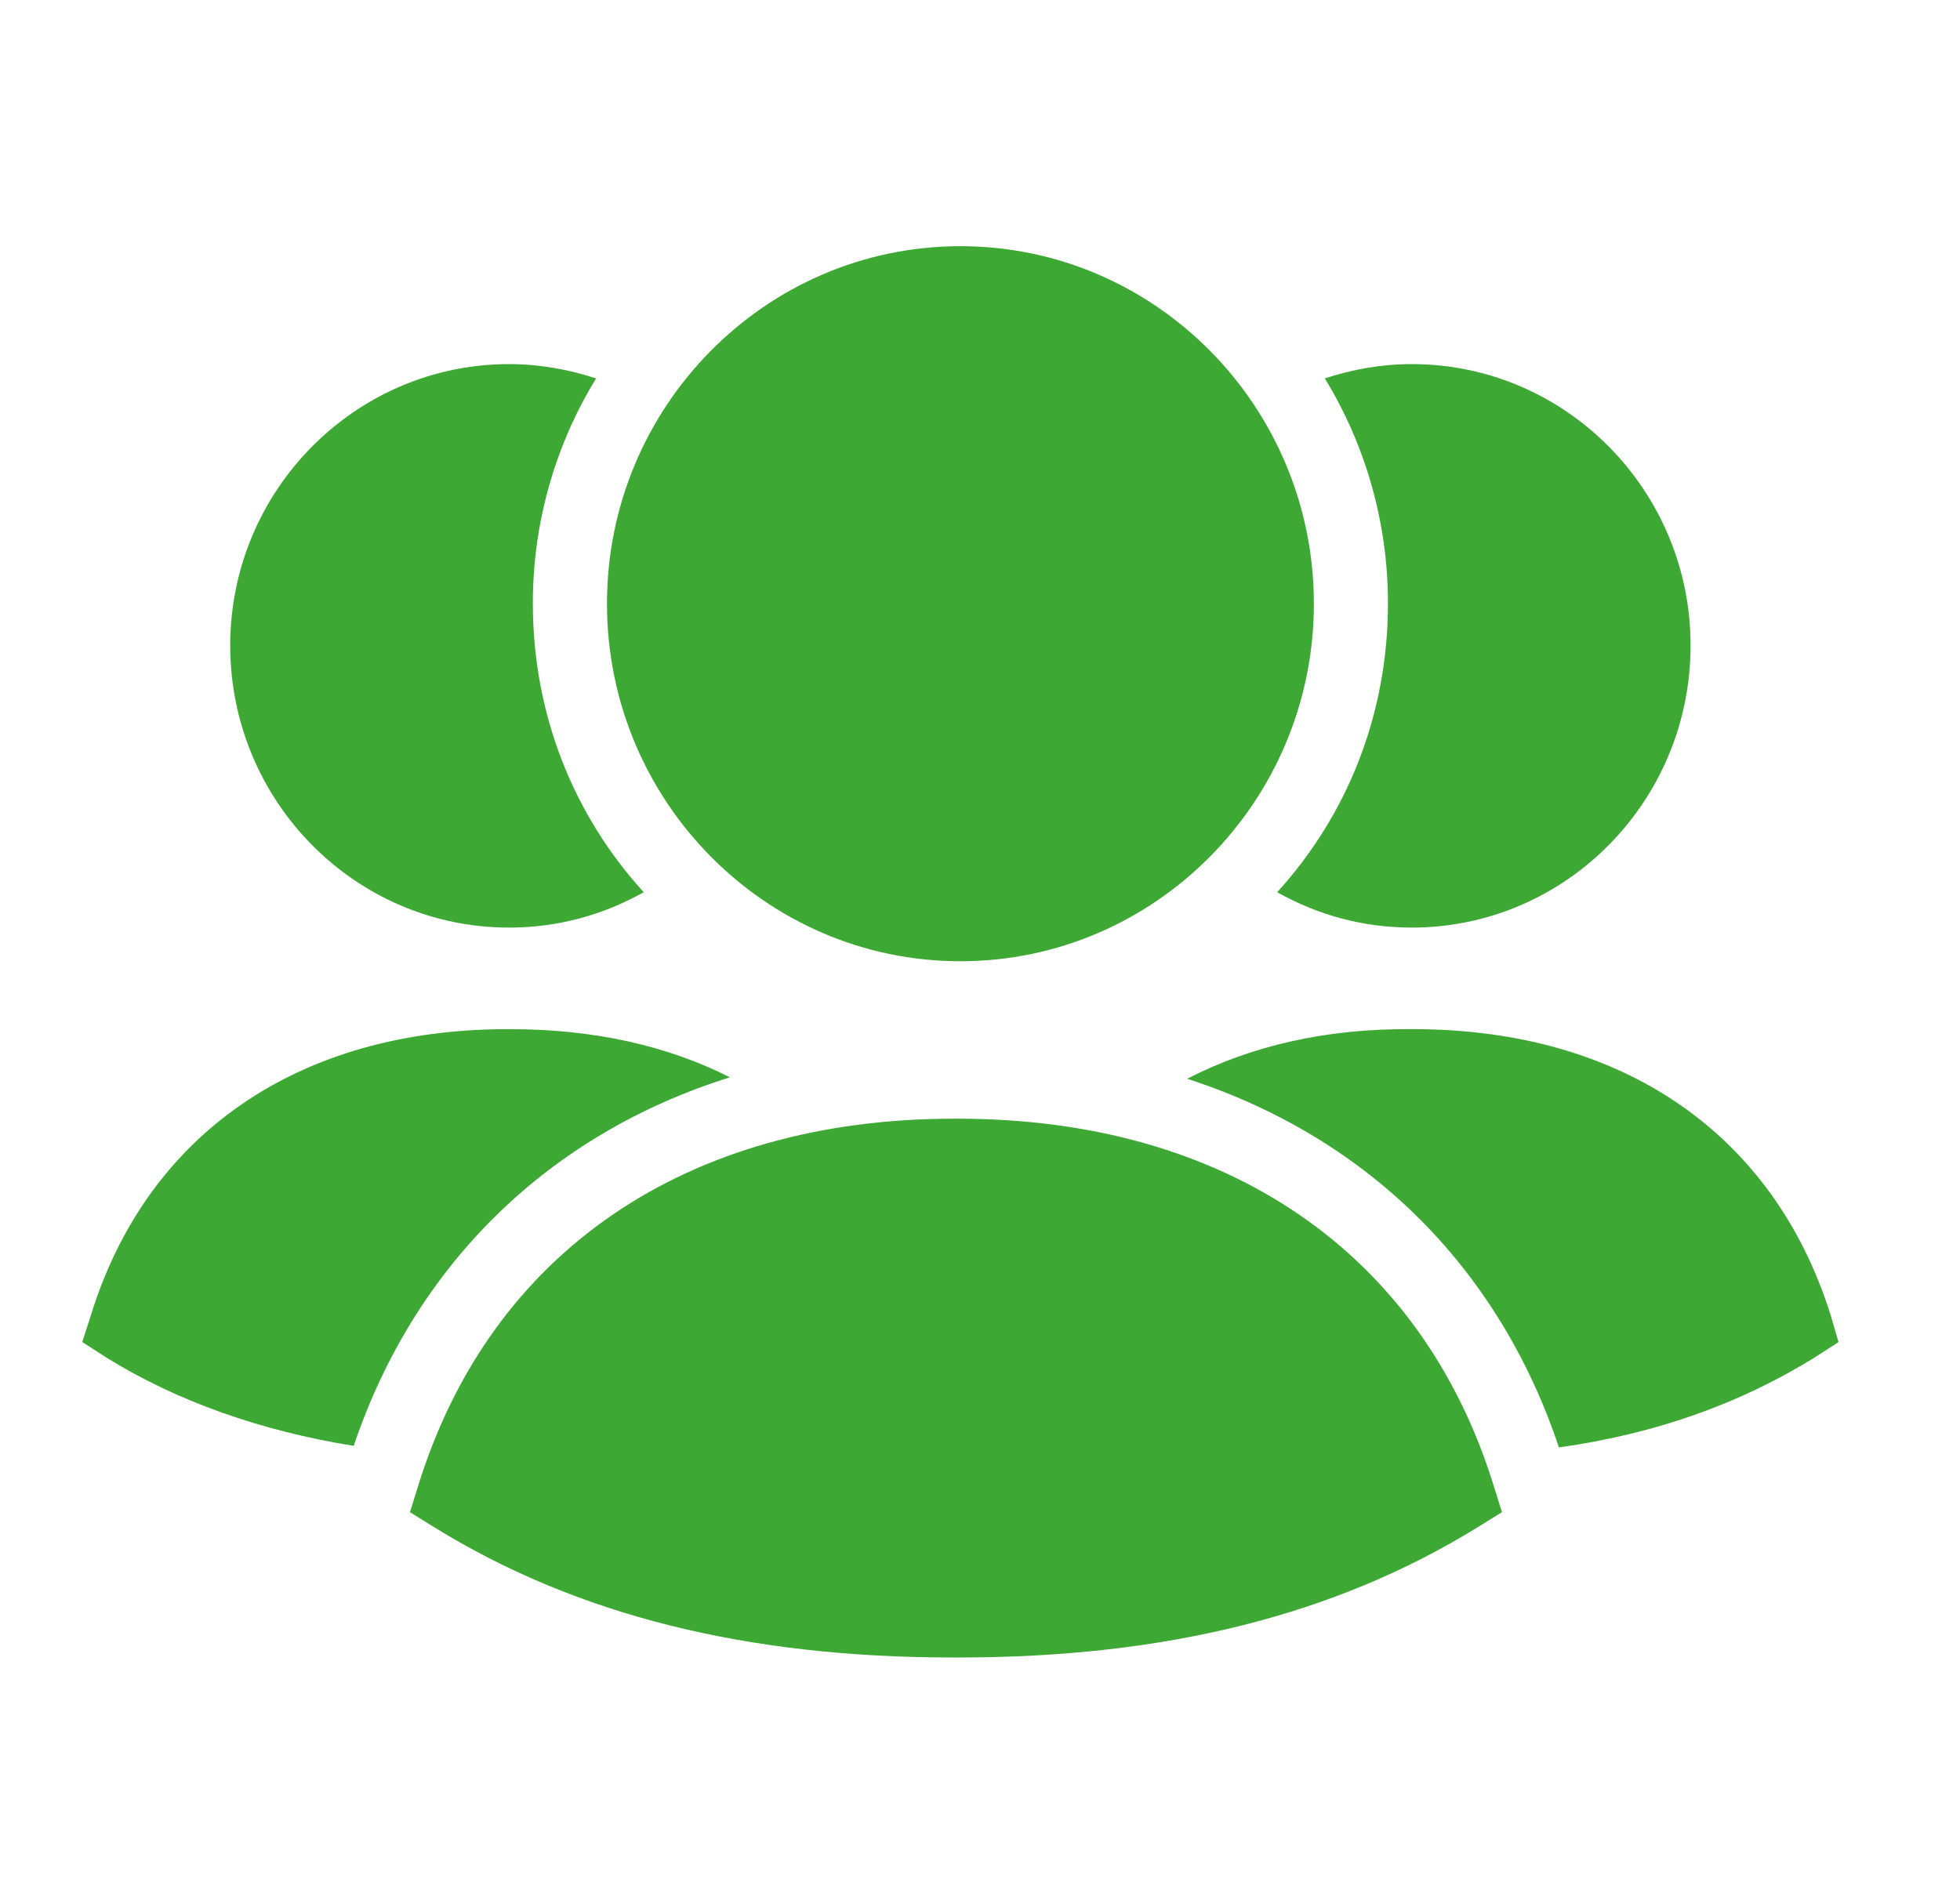
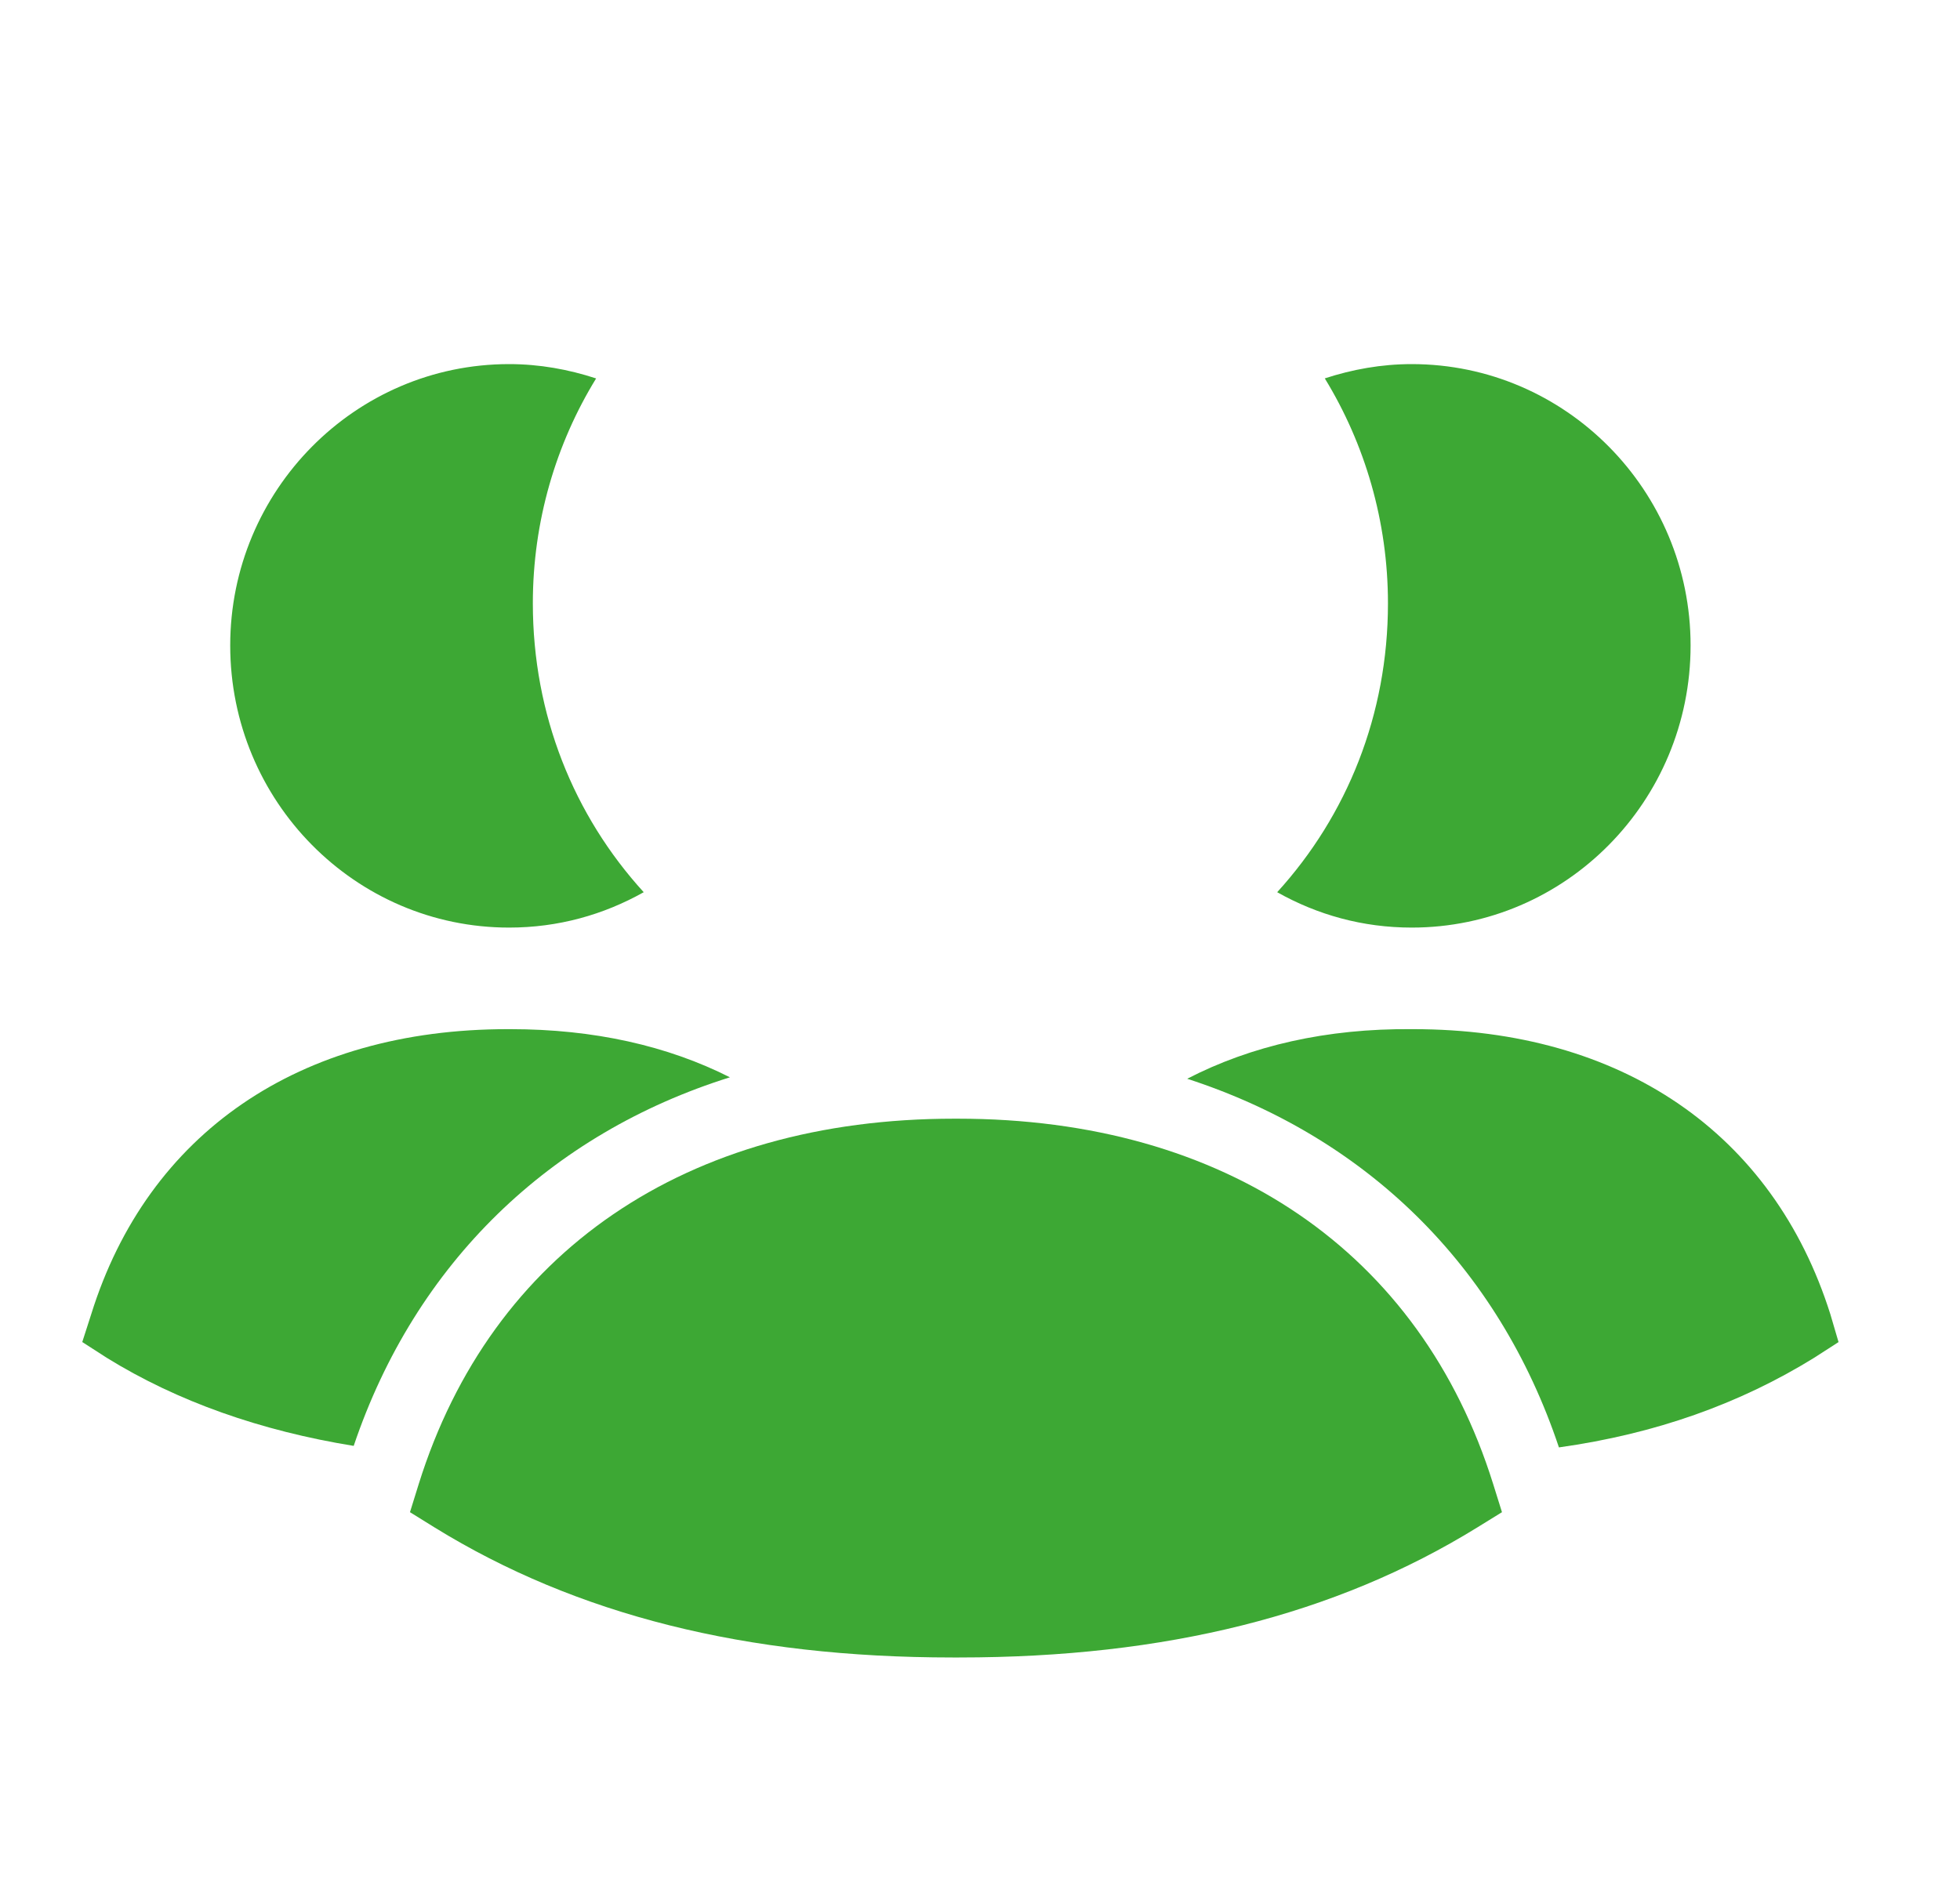
<svg xmlns="http://www.w3.org/2000/svg" width="35" height="34" viewBox="0 0 35 34" fill="none">
  <path fill-rule="evenodd" clip-rule="evenodd" d="M32.685 23.473C31.663 20.234 28.954 18.381 25.237 18.381H25.211C23.696 18.367 22.342 18.676 21.2 19.267C24.387 20.302 26.751 22.6 27.838 25.851C29.565 25.609 31.065 25.072 32.393 24.252L32.831 23.97L32.685 23.473Z" fill="#3DA834" />
  <path fill-rule="evenodd" clip-rule="evenodd" d="M22.807 15.935C23.523 16.339 24.334 16.567 25.21 16.567C27.959 16.567 30.189 14.309 30.189 11.528C30.189 8.761 27.959 6.503 25.21 6.503C24.666 6.503 24.148 6.598 23.657 6.758C24.373 7.928 24.785 9.311 24.785 10.776C24.785 12.765 24.054 14.565 22.807 15.935Z" fill="#3DA834" />
  <path fill-rule="evenodd" clip-rule="evenodd" d="M13.034 19.241C11.919 18.677 10.604 18.381 9.117 18.381H9.064C5.347 18.381 2.638 20.235 1.629 23.472L1.469 23.969L1.907 24.251C3.169 25.032 4.657 25.555 6.316 25.824C7.418 22.56 9.821 20.248 13.034 19.241Z" fill="#3DA834" />
  <path fill-rule="evenodd" clip-rule="evenodd" d="M9.091 16.567C9.967 16.567 10.776 16.339 11.495 15.935C10.246 14.565 9.515 12.764 9.515 10.775C9.515 9.312 9.927 7.928 10.645 6.759C10.153 6.598 9.635 6.503 9.091 6.503C6.343 6.503 4.111 8.761 4.111 11.528C4.111 14.31 6.343 16.567 9.091 16.567Z" fill="#3DA834" />
  <path fill-rule="evenodd" clip-rule="evenodd" d="M17.102 19.98C17.08 19.98 17.059 19.98 17.038 19.98C12.258 19.98 8.774 22.357 7.477 26.506L7.321 27.008L7.764 27.283C10.296 28.844 13.32 29.603 17.009 29.603H17.128C20.819 29.603 23.845 28.844 26.376 27.283L26.821 27.008L26.664 26.506C25.367 22.357 21.883 19.98 17.102 19.98Z" fill="#3DA834" />
-   <path fill-rule="evenodd" clip-rule="evenodd" d="M17.15 17.168C20.631 17.168 23.462 14.303 23.462 10.782C23.462 7.261 20.631 4.397 17.15 4.397C13.67 4.397 10.839 7.261 10.839 10.782C10.839 14.303 13.67 17.168 17.15 17.168Z" fill="#3DA834" />
</svg>